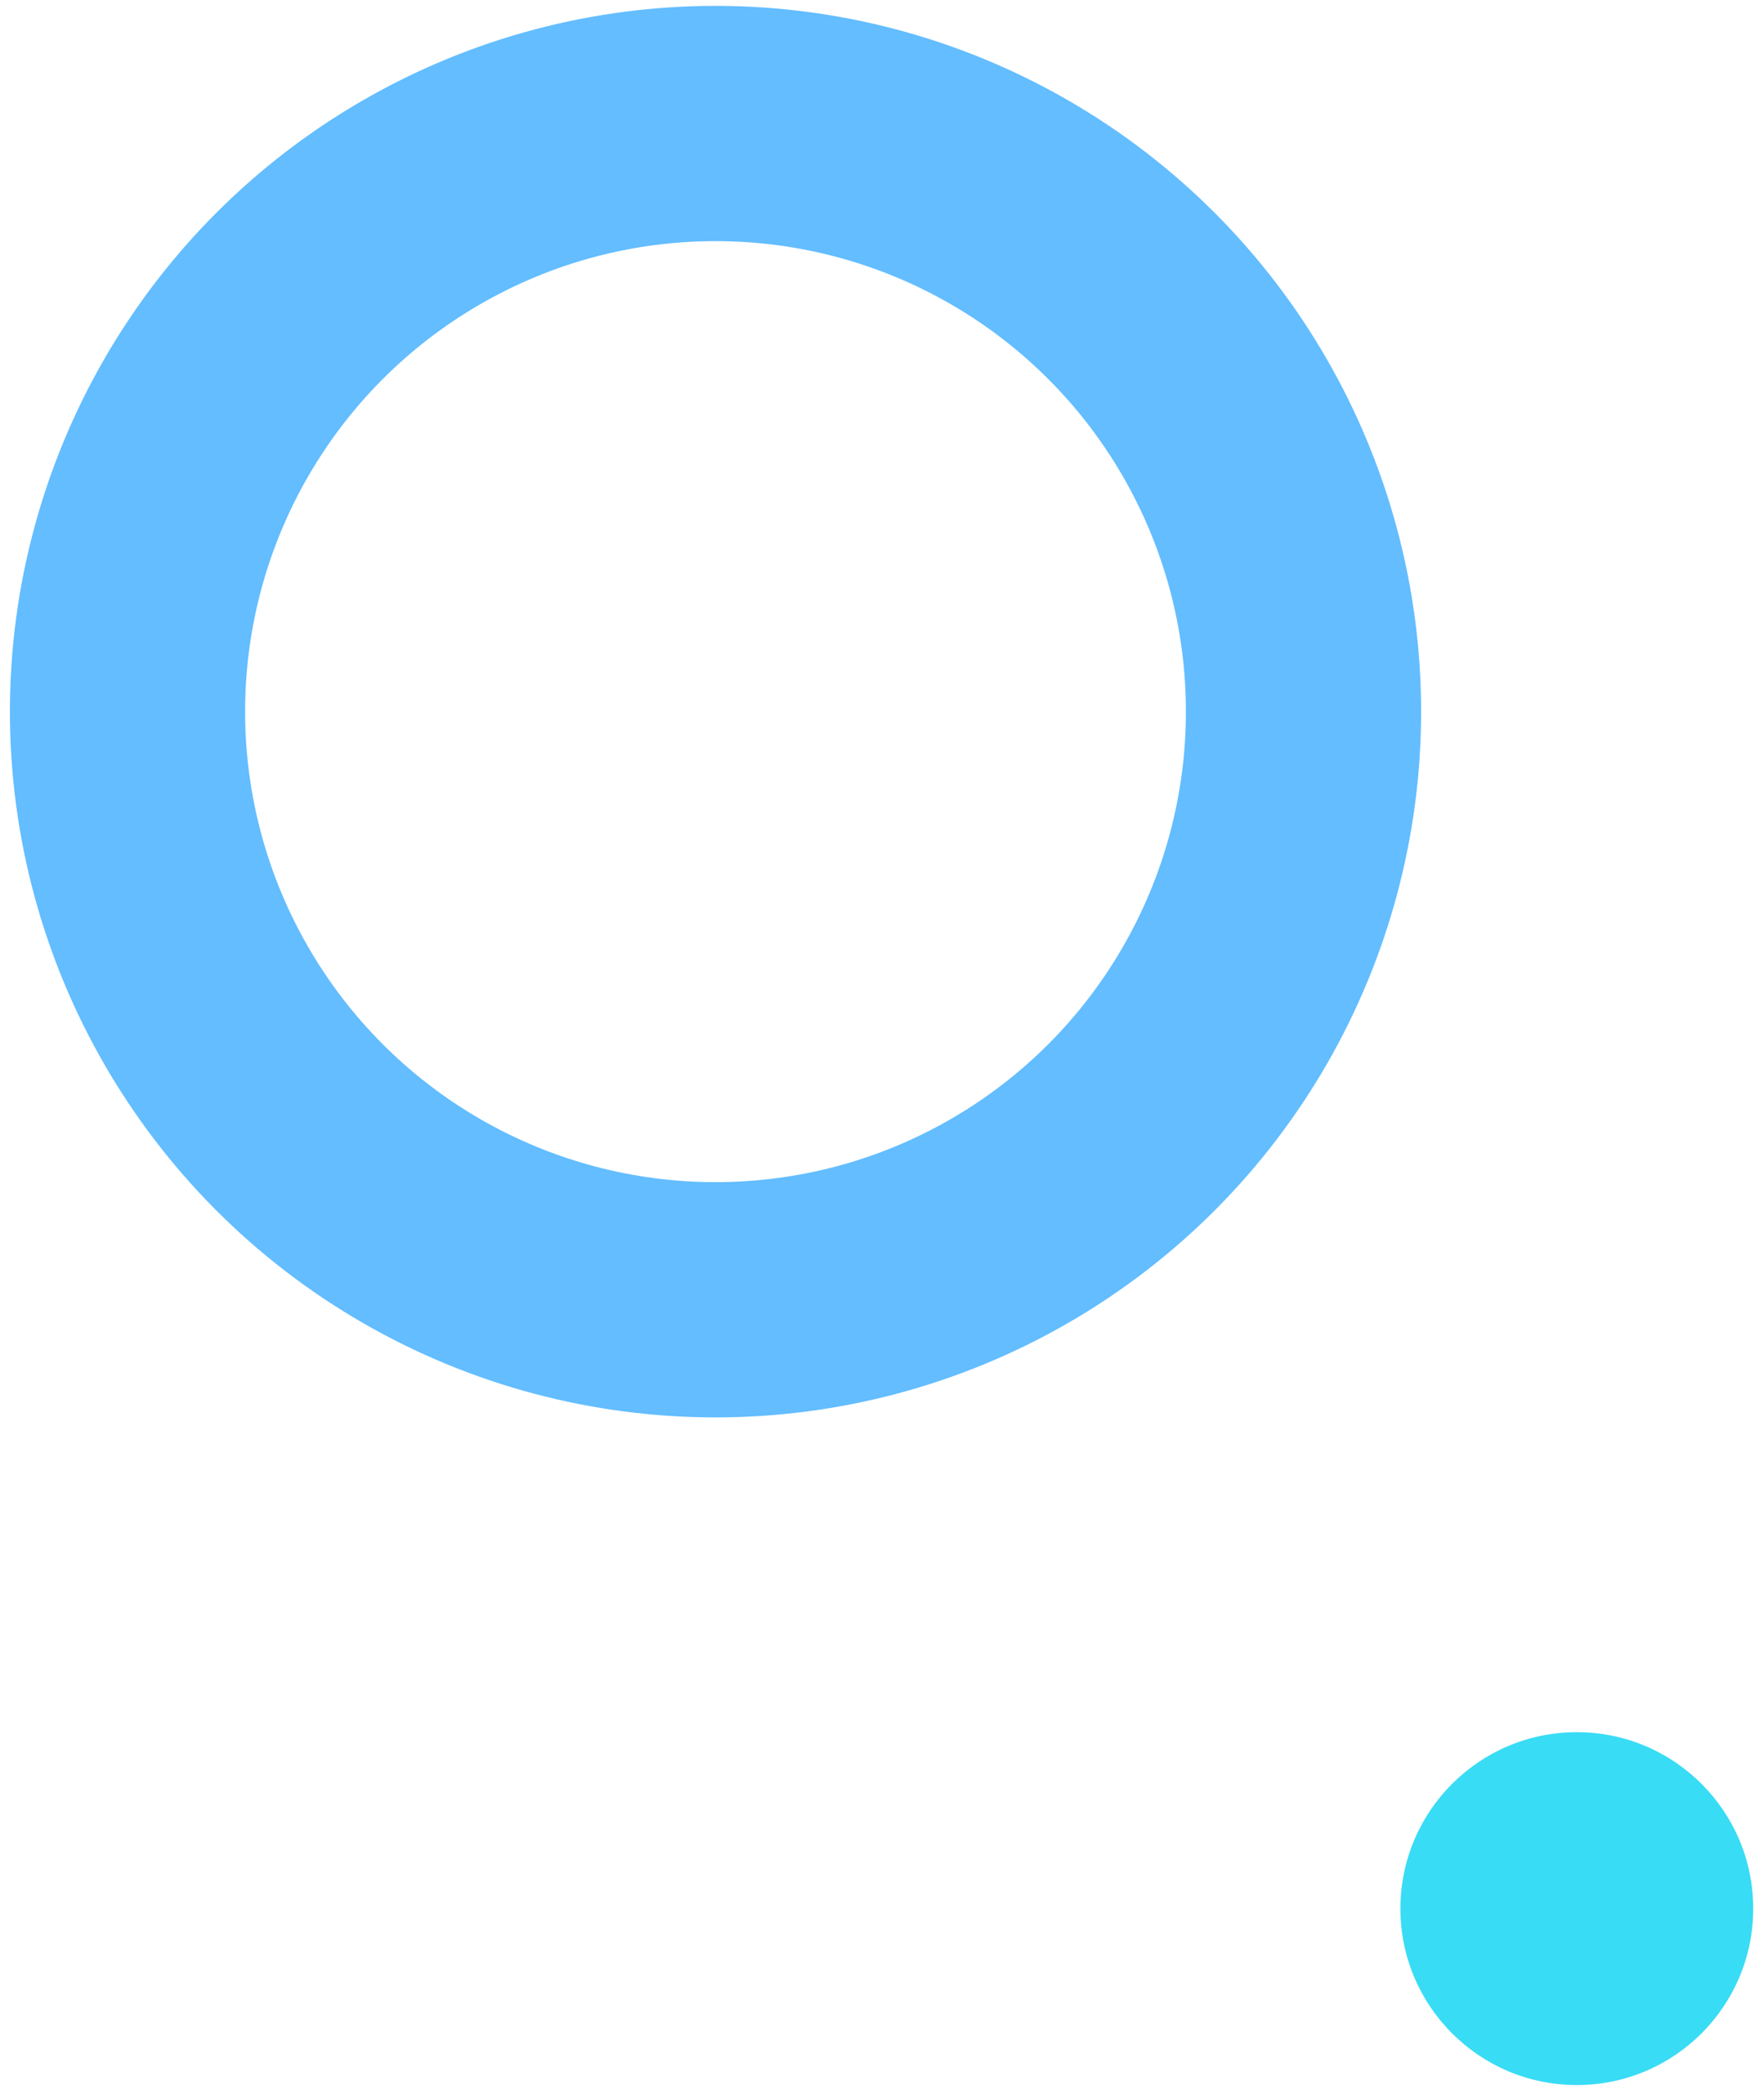
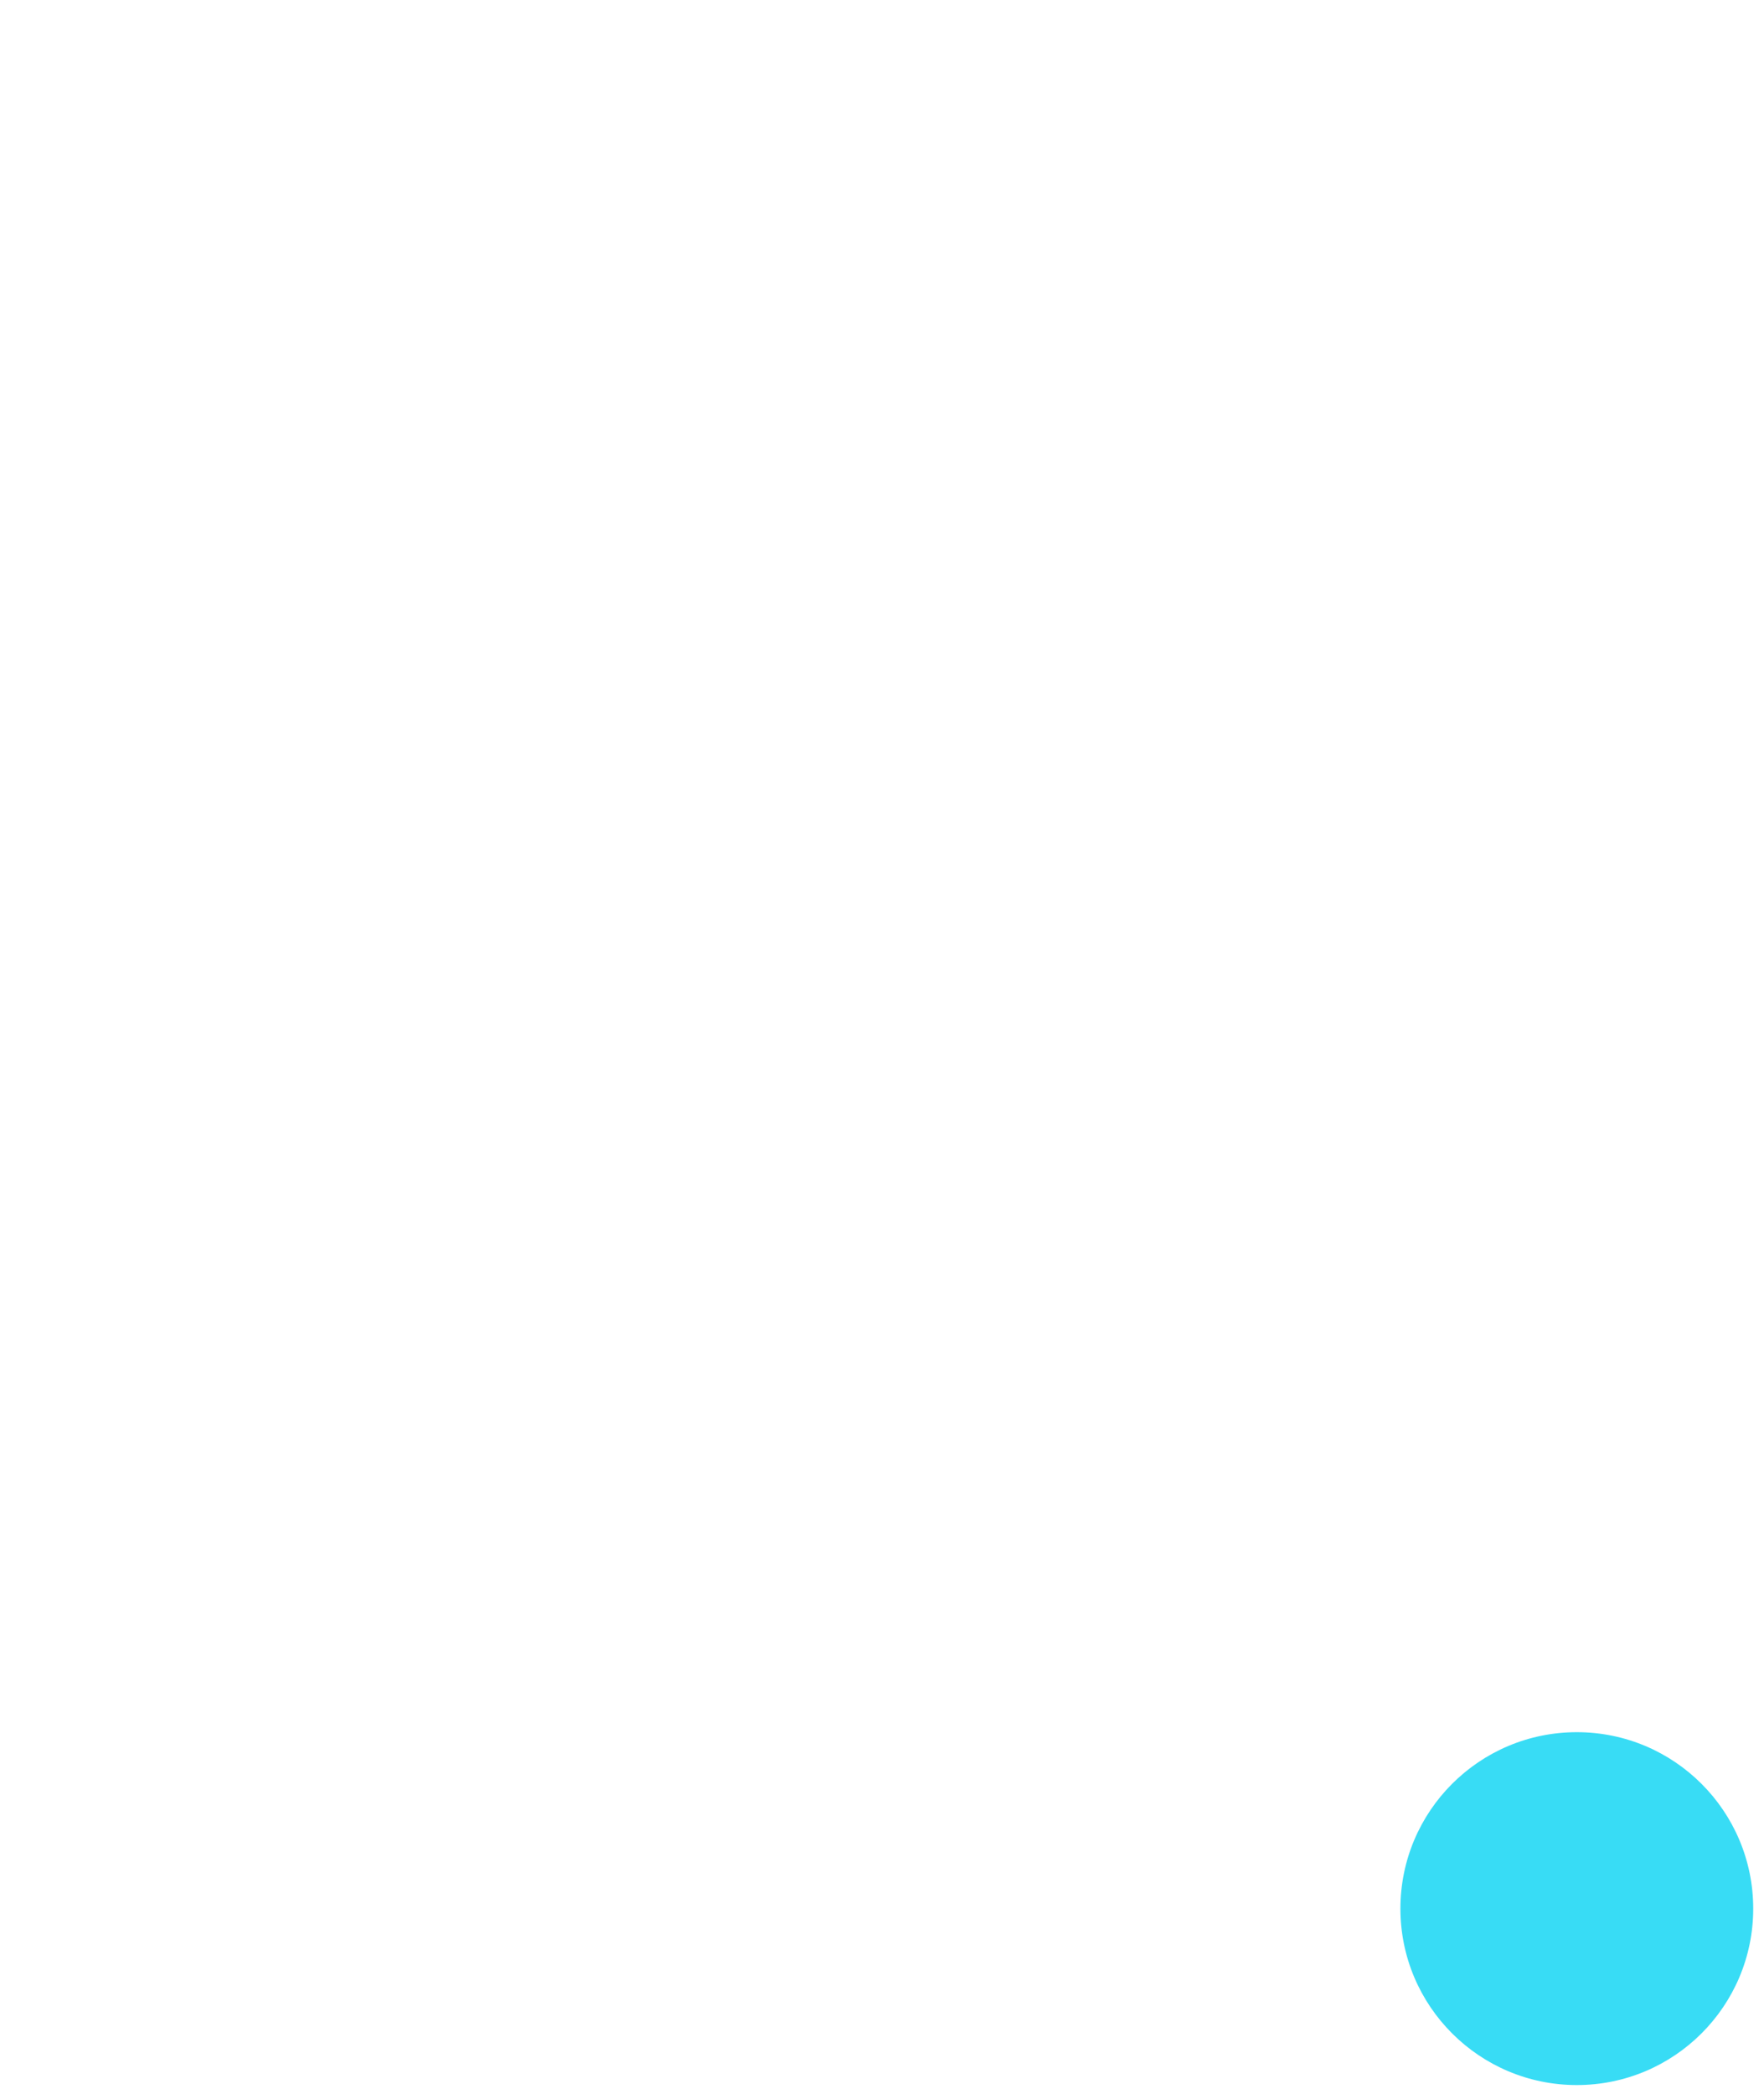
<svg xmlns="http://www.w3.org/2000/svg" width="150" height="178" viewBox="0 0 150 178" fill="none">
  <circle cx="15" cy="15" r="15" transform="matrix(1 0 0 -1 119.083 177.26)" fill="#38DCF5" />
-   <circle cx="60" cy="60" r="50" transform="matrix(1 0 0 -1 0.843 120.5)" stroke="#63BDFF" stroke-width="20" />
</svg>